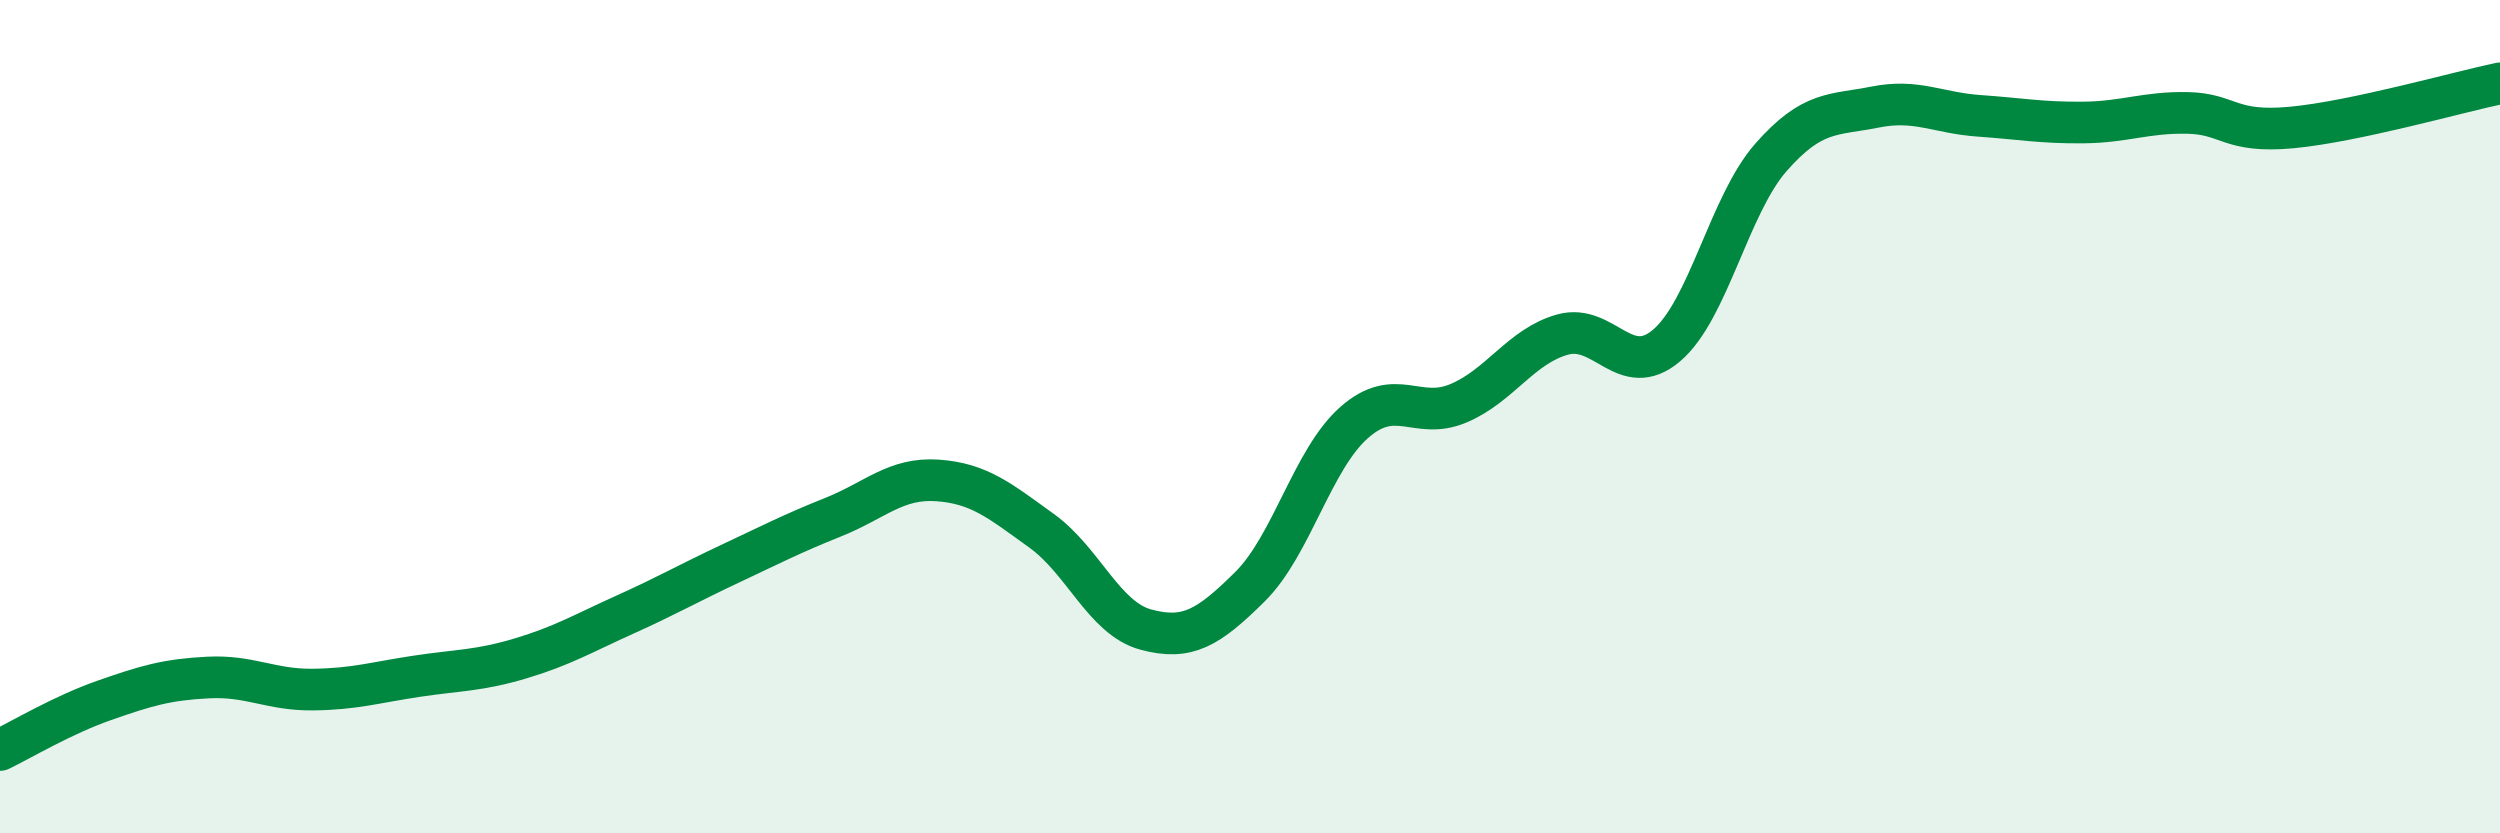
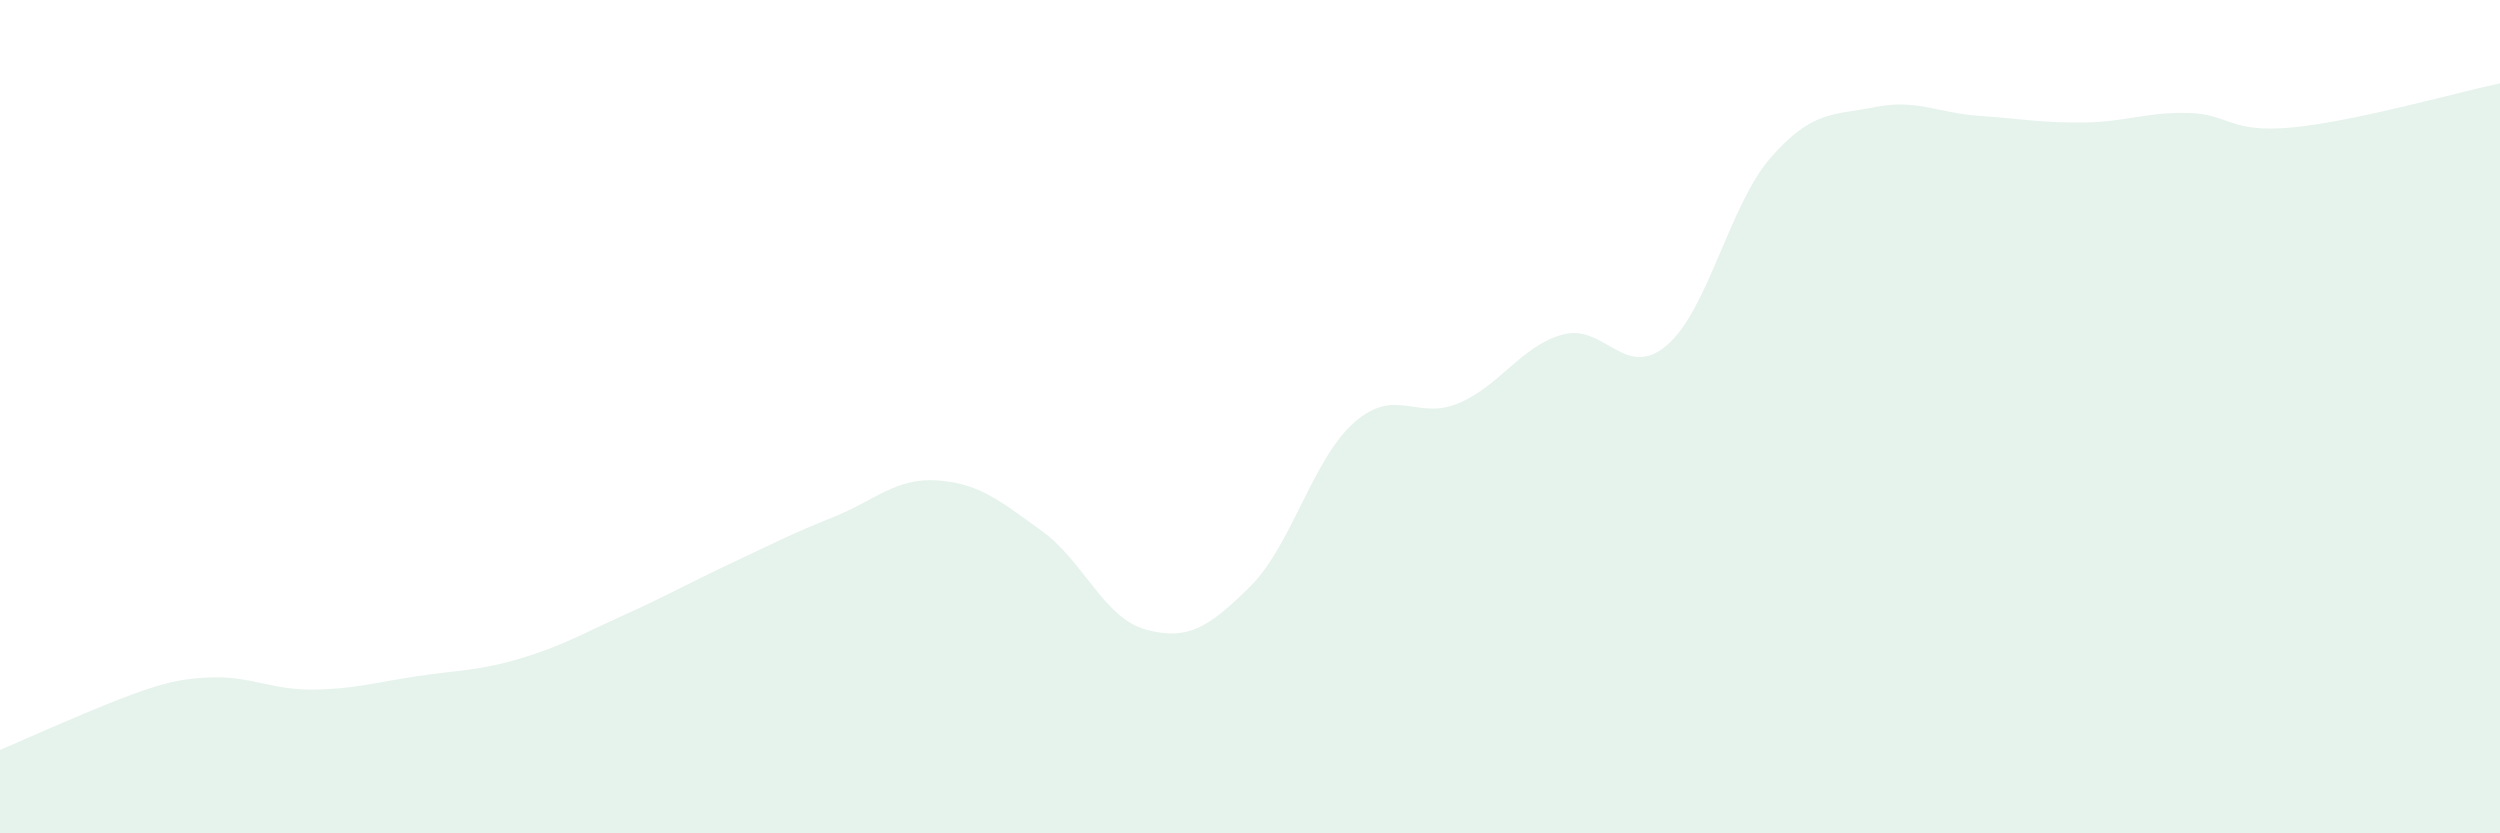
<svg xmlns="http://www.w3.org/2000/svg" width="60" height="20" viewBox="0 0 60 20">
-   <path d="M 0,18 C 0.5,17.76 1.5,17.16 2.5,16.81 C 3.5,16.46 4,16.31 5,16.26 C 6,16.21 6.5,16.56 7.5,16.55 C 8.5,16.54 9,16.38 10,16.23 C 11,16.08 11.5,16.1 12.5,15.8 C 13.5,15.5 14,15.2 15,14.75 C 16,14.3 16.5,14.01 17.5,13.54 C 18.5,13.07 19,12.81 20,12.41 C 21,12.01 21.5,11.46 22.5,11.53 C 23.5,11.6 24,12.02 25,12.74 C 26,13.46 26.5,14.84 27.5,15.11 C 28.5,15.38 29,15.07 30,14.08 C 31,13.09 31.5,11.02 32.5,10.14 C 33.5,9.26 34,10.1 35,9.68 C 36,9.26 36.5,8.31 37.5,8.03 C 38.5,7.75 39,9.14 40,8.29 C 41,7.44 41.5,4.92 42.5,3.78 C 43.5,2.64 44,2.77 45,2.57 C 46,2.37 46.5,2.71 47.5,2.78 C 48.5,2.85 49,2.95 50,2.94 C 51,2.93 51.5,2.69 52.5,2.71 C 53.5,2.73 53.5,3.2 55,3.06 C 56.5,2.92 59,2.21 60,2L60 20L0 20Z" fill="#008740" opacity="0.1" stroke-linecap="round" stroke-linejoin="round" />
-   <path d="M 0,18 C 0.5,17.76 1.5,17.16 2.5,16.81 C 3.5,16.46 4,16.31 5,16.26 C 6,16.21 6.5,16.56 7.5,16.55 C 8.5,16.54 9,16.38 10,16.23 C 11,16.08 11.5,16.1 12.5,15.8 C 13.5,15.5 14,15.2 15,14.75 C 16,14.3 16.5,14.01 17.5,13.54 C 18.5,13.07 19,12.81 20,12.41 C 21,12.01 21.5,11.46 22.5,11.53 C 23.5,11.6 24,12.02 25,12.74 C 26,13.46 26.5,14.84 27.5,15.11 C 28.5,15.38 29,15.07 30,14.08 C 31,13.09 31.5,11.02 32.5,10.14 C 33.5,9.26 34,10.1 35,9.68 C 36,9.26 36.5,8.31 37.5,8.03 C 38.5,7.75 39,9.14 40,8.29 C 41,7.44 41.5,4.92 42.5,3.78 C 43.5,2.64 44,2.77 45,2.57 C 46,2.37 46.5,2.71 47.5,2.78 C 48.5,2.85 49,2.95 50,2.94 C 51,2.93 51.5,2.69 52.5,2.71 C 53.5,2.73 53.5,3.2 55,3.06 C 56.5,2.92 59,2.21 60,2" stroke="#008740" stroke-width="1" fill="none" stroke-linecap="round" stroke-linejoin="round" />
+   <path d="M 0,18 C 3.5,16.46 4,16.31 5,16.26 C 6,16.21 6.5,16.56 7.5,16.55 C 8.5,16.54 9,16.38 10,16.23 C 11,16.08 11.5,16.1 12.5,15.8 C 13.5,15.5 14,15.2 15,14.75 C 16,14.3 16.5,14.01 17.5,13.54 C 18.5,13.07 19,12.81 20,12.41 C 21,12.01 21.5,11.46 22.5,11.53 C 23.5,11.6 24,12.02 25,12.74 C 26,13.46 26.5,14.84 27.5,15.11 C 28.5,15.38 29,15.07 30,14.08 C 31,13.09 31.5,11.02 32.5,10.14 C 33.5,9.26 34,10.1 35,9.68 C 36,9.26 36.5,8.31 37.5,8.03 C 38.5,7.75 39,9.14 40,8.29 C 41,7.44 41.5,4.92 42.5,3.78 C 43.5,2.64 44,2.77 45,2.57 C 46,2.37 46.5,2.71 47.5,2.78 C 48.5,2.85 49,2.95 50,2.94 C 51,2.93 51.5,2.69 52.5,2.71 C 53.5,2.73 53.5,3.2 55,3.06 C 56.5,2.92 59,2.21 60,2L60 20L0 20Z" fill="#008740" opacity="0.1" stroke-linecap="round" stroke-linejoin="round" />
</svg>